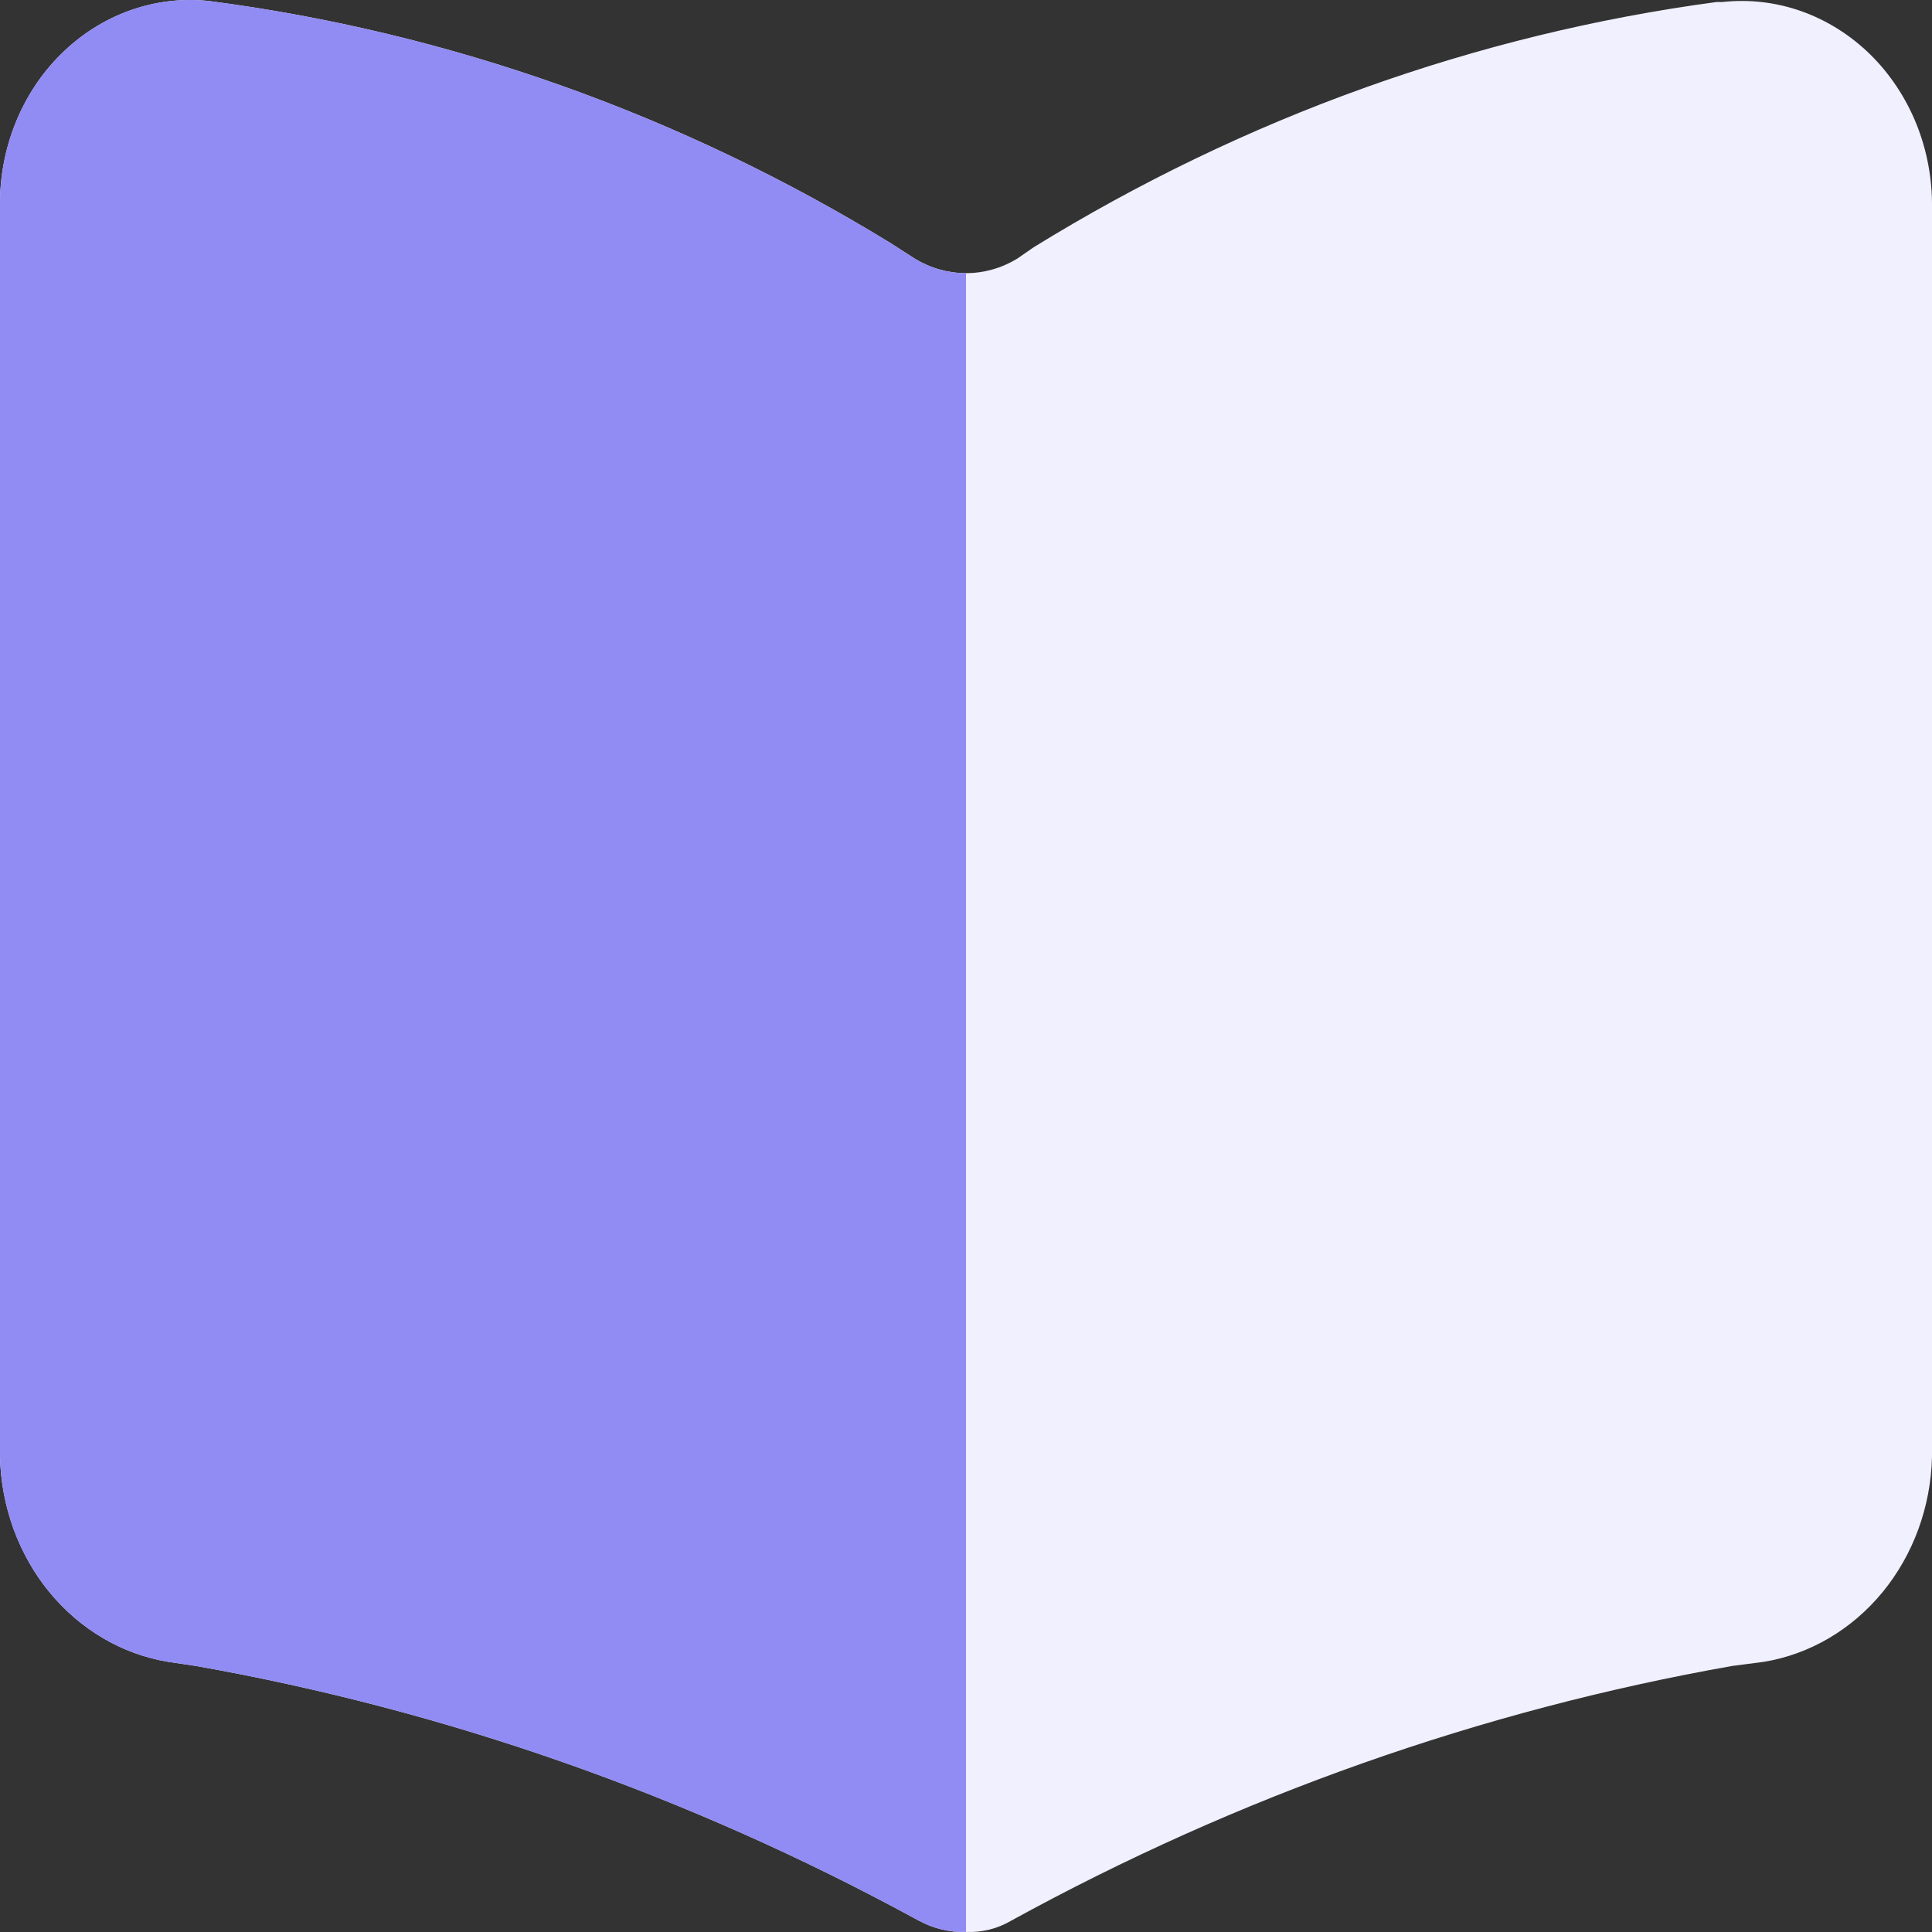
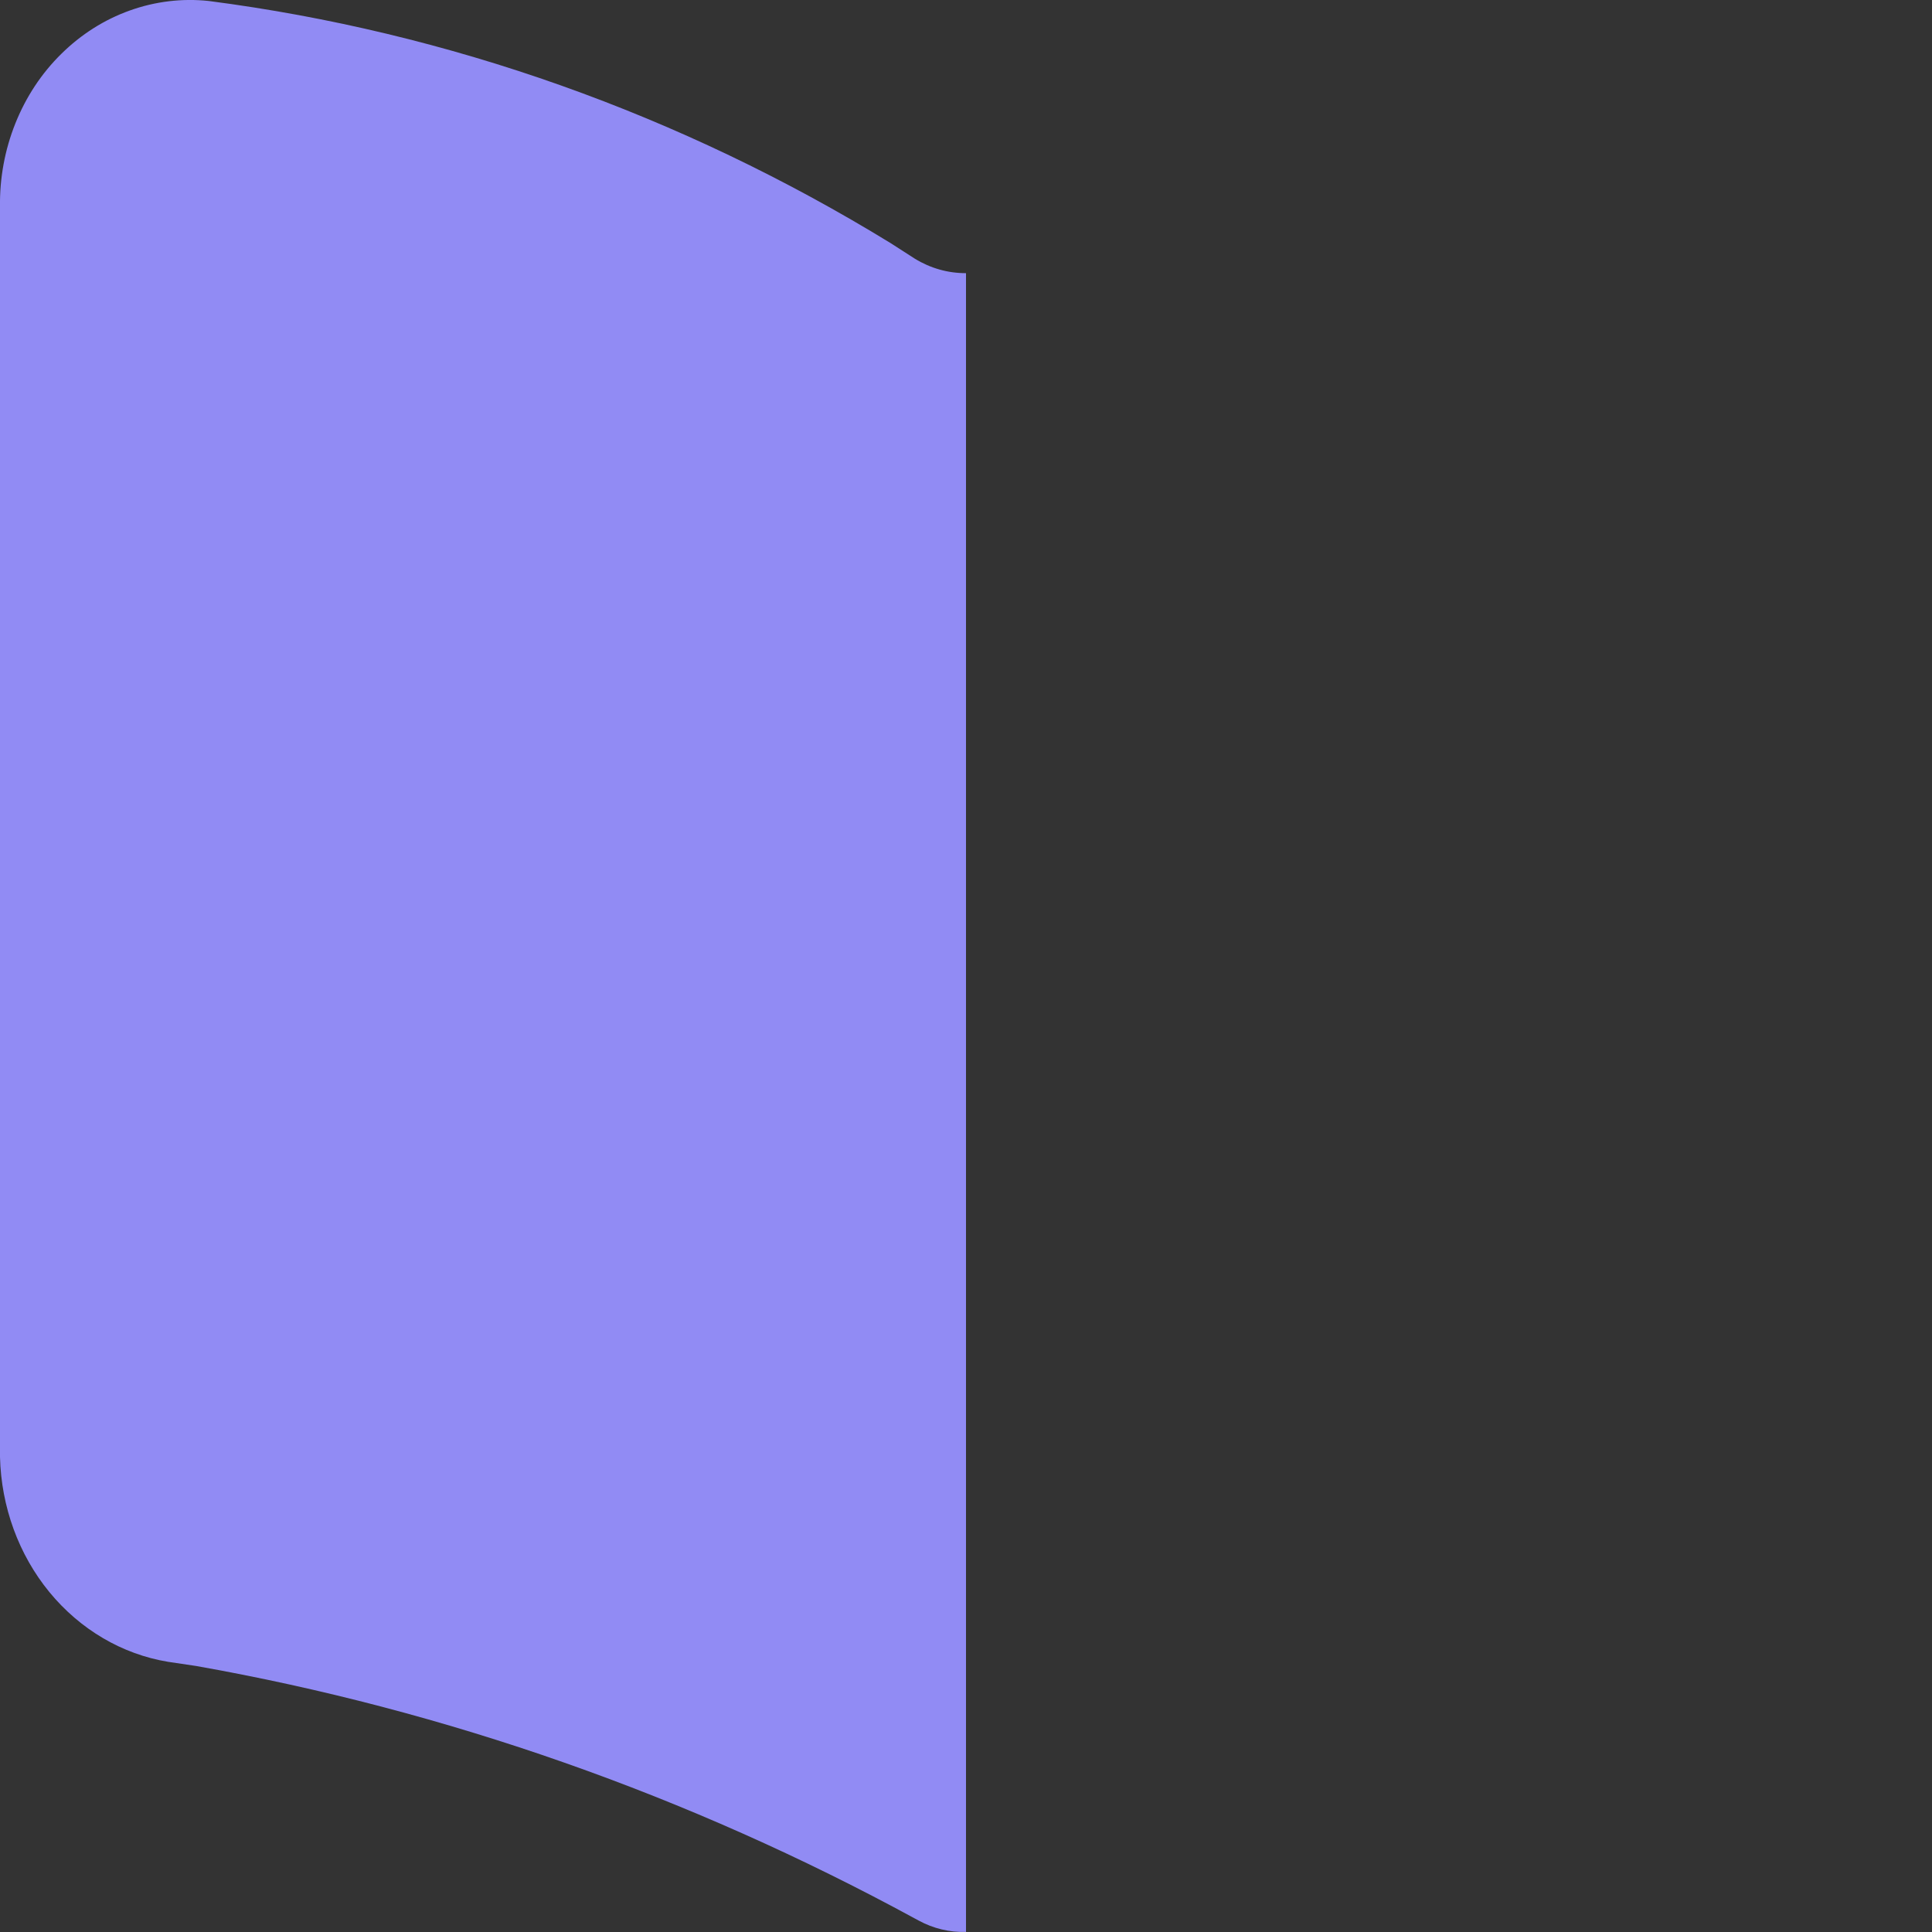
<svg xmlns="http://www.w3.org/2000/svg" width="26" height="26" viewBox="0 0 26 26" fill="none">
  <rect x="0" y="0" width="26" height="26" fill="#333333" stroke="none" />
-   <path d="M26 2.798V19.607C25.984 20.277 25.749 20.921 25.336 21.425C24.922 21.929 24.357 22.262 23.738 22.364L23.309 22.42C19.93 23.017 16.659 24.173 13.611 25.846C13.425 25.956 13.213 26.009 13 25.999C12.779 26.006 12.56 25.953 12.363 25.846L12.311 25.818C9.268 24.162 6.006 23.016 2.639 22.42L2.262 22.364C1.643 22.262 1.078 21.929 0.664 21.425C0.251 20.921 0.016 20.277 0 19.607V2.784C-0.006 2.398 0.065 2.015 0.207 1.66C0.349 1.305 0.559 0.986 0.825 0.725C1.09 0.463 1.404 0.264 1.745 0.142C2.087 0.019 2.449 -0.025 2.808 0.013C6.04 0.432 9.161 1.54 11.986 3.272L12.311 3.481C12.521 3.609 12.758 3.676 13 3.676C13.242 3.676 13.479 3.609 13.689 3.481L13.91 3.328C16.738 1.583 19.863 0.461 23.101 0.027H23.179C23.539 -0.012 23.902 0.03 24.245 0.152C24.588 0.274 24.904 0.473 25.17 0.734C25.436 0.996 25.648 1.316 25.791 1.671C25.934 2.027 26.005 2.411 26 2.798Z" fill="#F1F0FF" />
  <path d="M13 3.676V25.999C12.779 26.006 12.56 25.953 12.363 25.846L12.311 25.818C9.268 24.162 6.006 23.016 2.639 22.42L2.262 22.364C1.643 22.262 1.078 21.929 0.664 21.425C0.251 20.921 0.016 20.277 0 19.607V2.784C-0.006 2.398 0.065 2.015 0.207 1.66C0.349 1.305 0.559 0.986 0.825 0.725C1.09 0.463 1.404 0.264 1.745 0.142C2.087 0.019 2.449 -0.025 2.808 0.013C6.04 0.432 9.161 1.54 11.986 3.272L12.311 3.481C12.521 3.61 12.758 3.677 13 3.676Z" fill="#918BF4" />
</svg>